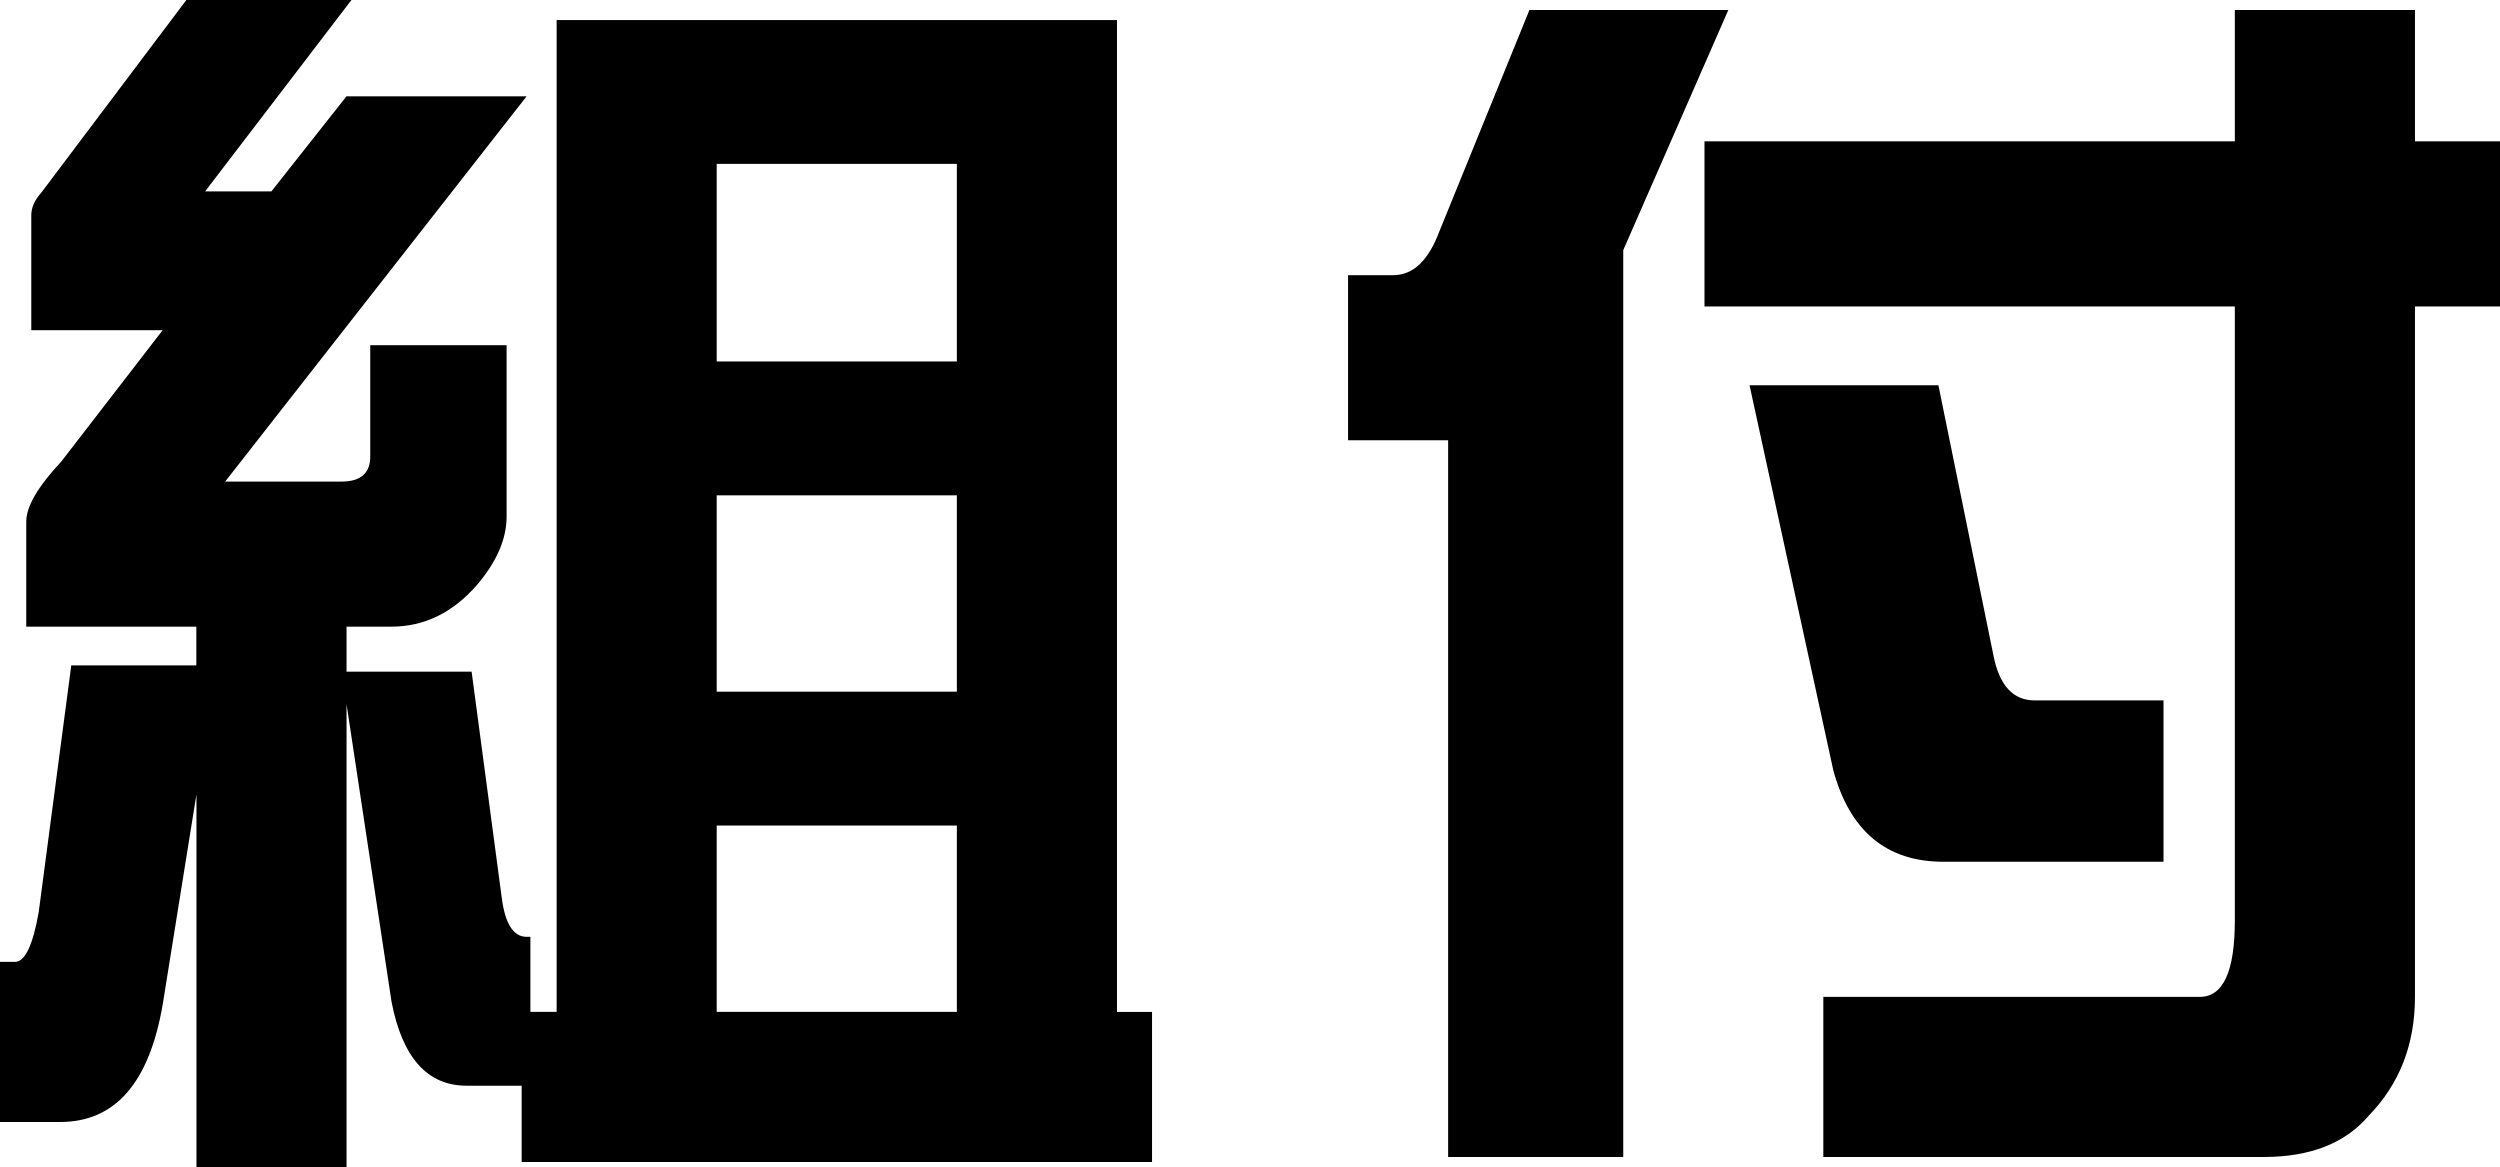
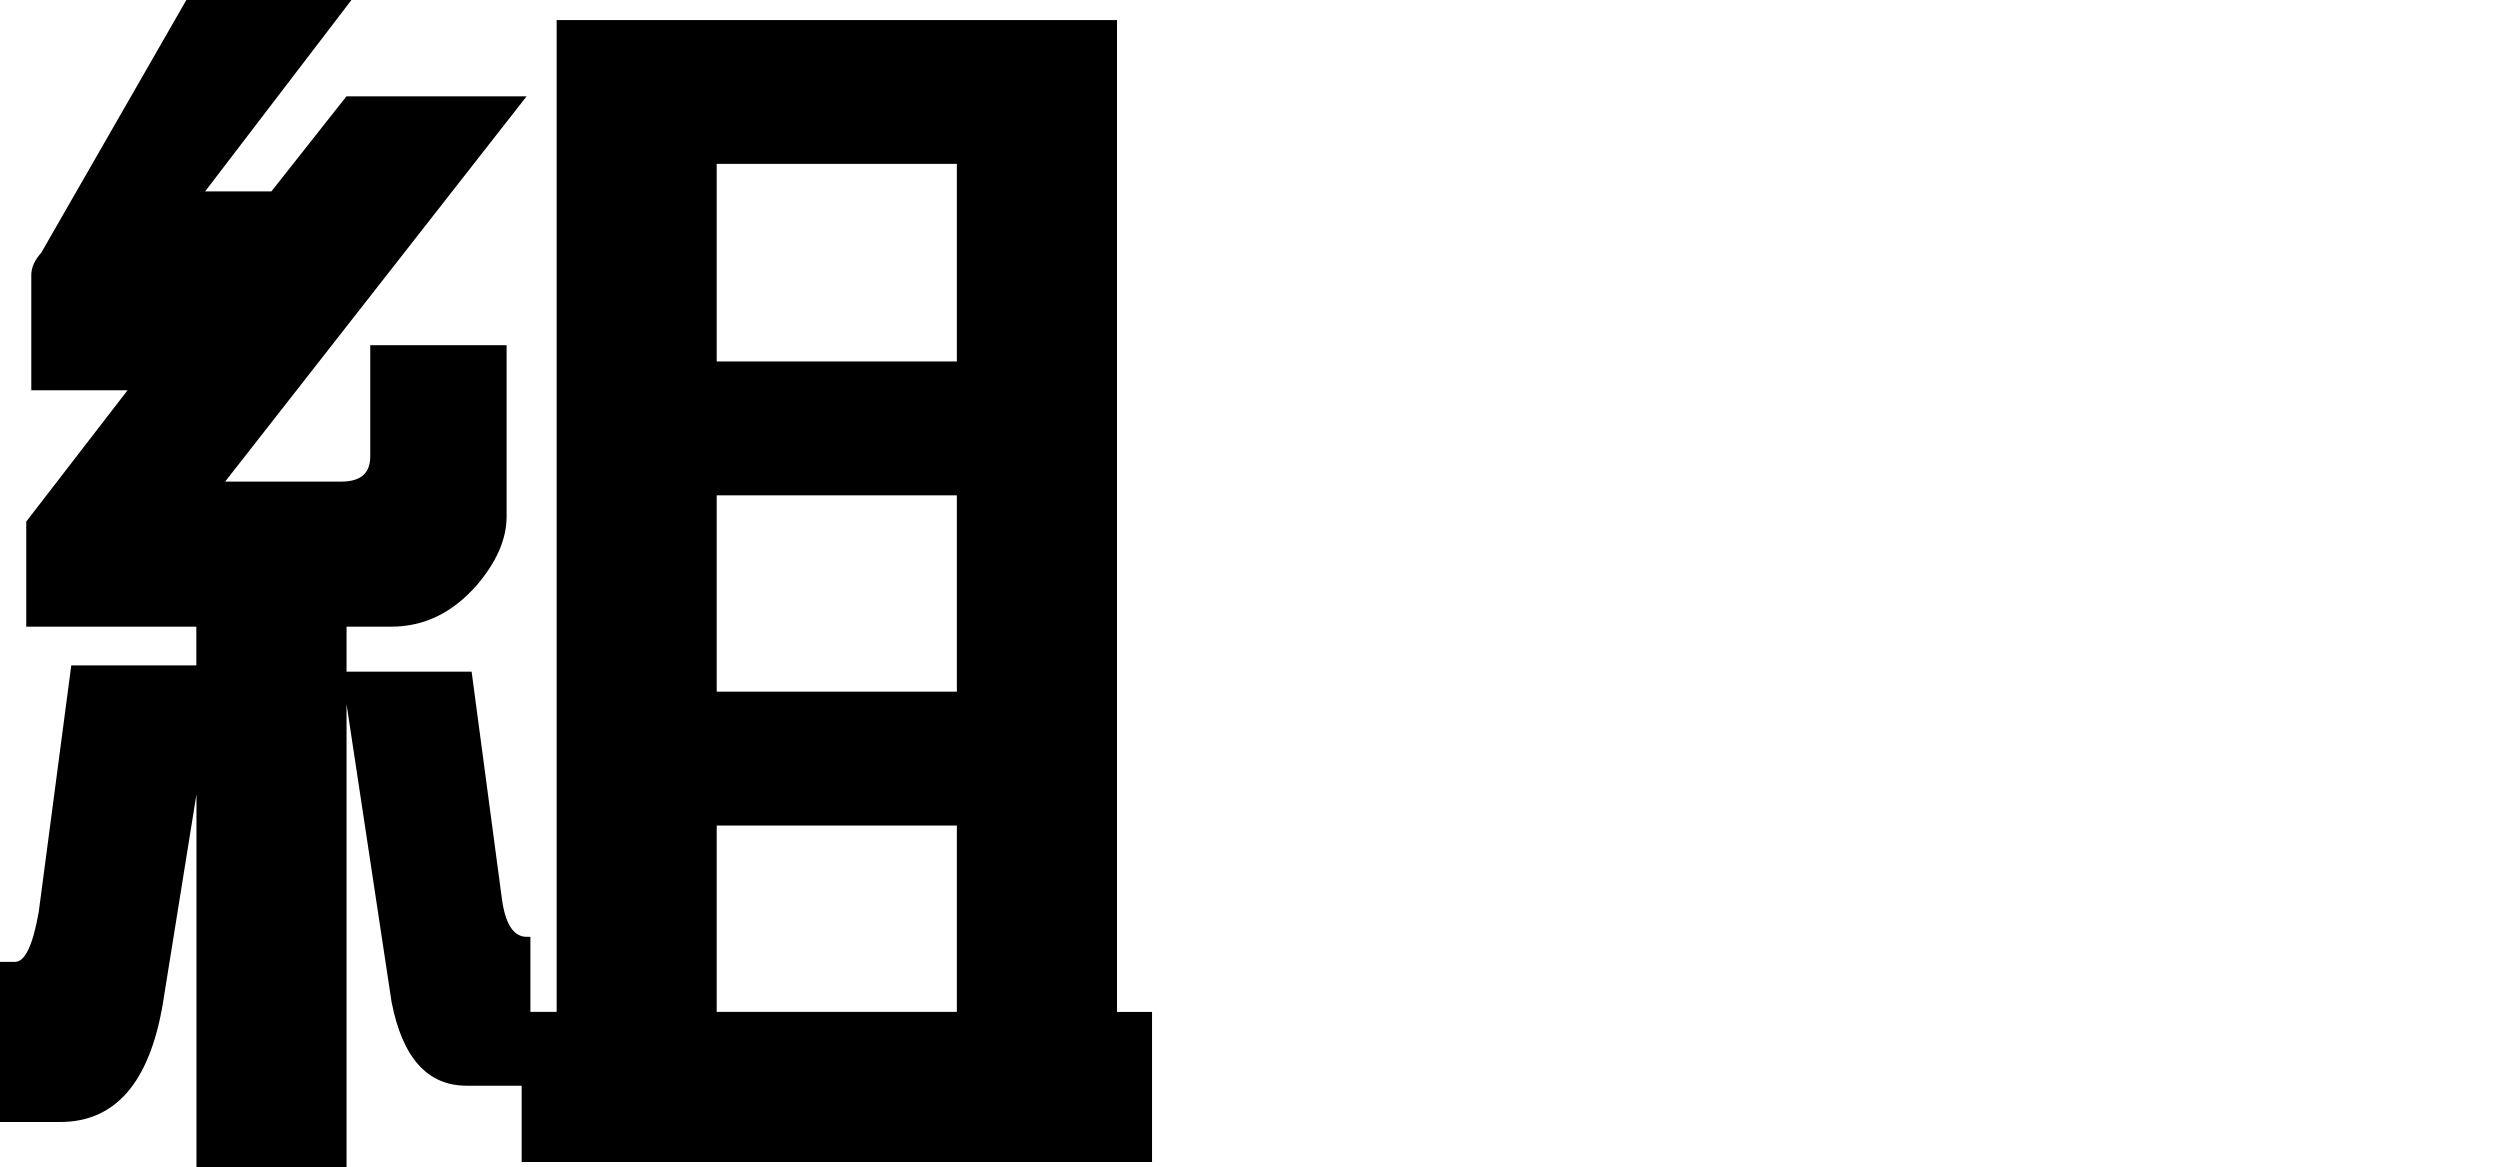
<svg xmlns="http://www.w3.org/2000/svg" id="b" data-name="レイヤー 2" width="54.653" height="25.512" viewBox="0 0 54.653 25.512">
  <g id="c" data-name="コンテンツ">
    <g>
-       <path d="M4.074,0h3.609l-3.199,4.184h1.449l1.641-2.078h3.938l-6.59,8.422h2.543c.418,0,.629-.182.629-.547v-2.434h2.981v3.746c0,.492-.219.994-.656,1.504-.529.602-1.148.902-1.859.902h-.984v.984h2.734l.656,4.922c.072.584.254.875.547.875h.082v1.641h.574V.438h12.25v21.684h.766v3.281h-13.781v-1.668h-1.203c-.857,0-1.404-.611-1.641-1.832l-.984-6.508v10.117h-3.281v-8.148l-.738,4.594c-.293,1.713-1.039,2.57-2.242,2.57H0v-3.5h.328c.219,0,.391-.364.519-1.094l.711-5.387h2.734v-.848H.574v-2.297c0-.328.254-.766.766-1.312l2.215-2.871H.684v-2.516c0-.164.072-.328.219-.492L4.074,0ZM15.668,7.902h5.25V3.582h-5.25v4.32ZM15.668,15.121h5.25v-4.293h-5.25v4.293ZM15.668,22.121h5.25v-4.074h-5.25v4.074Z" fill="#000" stroke-width="0" />
-       <path d="M33.435.219h4.348l-2.297,5.25v19.824h-3.828v-15.668h-2.188v-3.609h.984c.438,0,.774-.319,1.012-.957l1.969-4.84ZM54.653,3.09v3.609h-1.859v15.094c0,1.039-.337,1.905-1.012,2.598-.511.602-1.276.902-2.297.902h-9.625v-3.5h8.23c.511,0,.766-.556.766-1.668V6.699h-11.594v-3.609h11.594V.219h3.938v2.871h1.859ZM38.247,8.422h4.129l1.203,5.906c.128.656.429.984.902.984h2.816v3.527h-4.812c-1.239,0-2.042-.665-2.406-1.996l-1.832-8.422Z" fill="#000" stroke-width="0" />
+       <path d="M4.074,0h3.609l-3.199,4.184h1.449l1.641-2.078h3.938l-6.59,8.422h2.543c.418,0,.629-.182.629-.547v-2.434h2.981v3.746c0,.492-.219.994-.656,1.504-.529.602-1.148.902-1.859.902h-.984v.984h2.734l.656,4.922c.072.584.254.875.547.875h.082v1.641h.574V.438h12.25v21.684h.766v3.281h-13.781v-1.668h-1.203c-.857,0-1.404-.611-1.641-1.832l-.984-6.508v10.117h-3.281v-8.148l-.738,4.594c-.293,1.713-1.039,2.57-2.242,2.57H0v-3.5h.328c.219,0,.391-.364.519-1.094l.711-5.387h2.734v-.848H.574v-2.297l2.215-2.871H.684v-2.516c0-.164.072-.328.219-.492L4.074,0ZM15.668,7.902h5.25V3.582h-5.25v4.32ZM15.668,15.121h5.25v-4.293h-5.25v4.293ZM15.668,22.121h5.25v-4.074h-5.25v4.074Z" fill="#000" stroke-width="0" />
    </g>
  </g>
</svg>